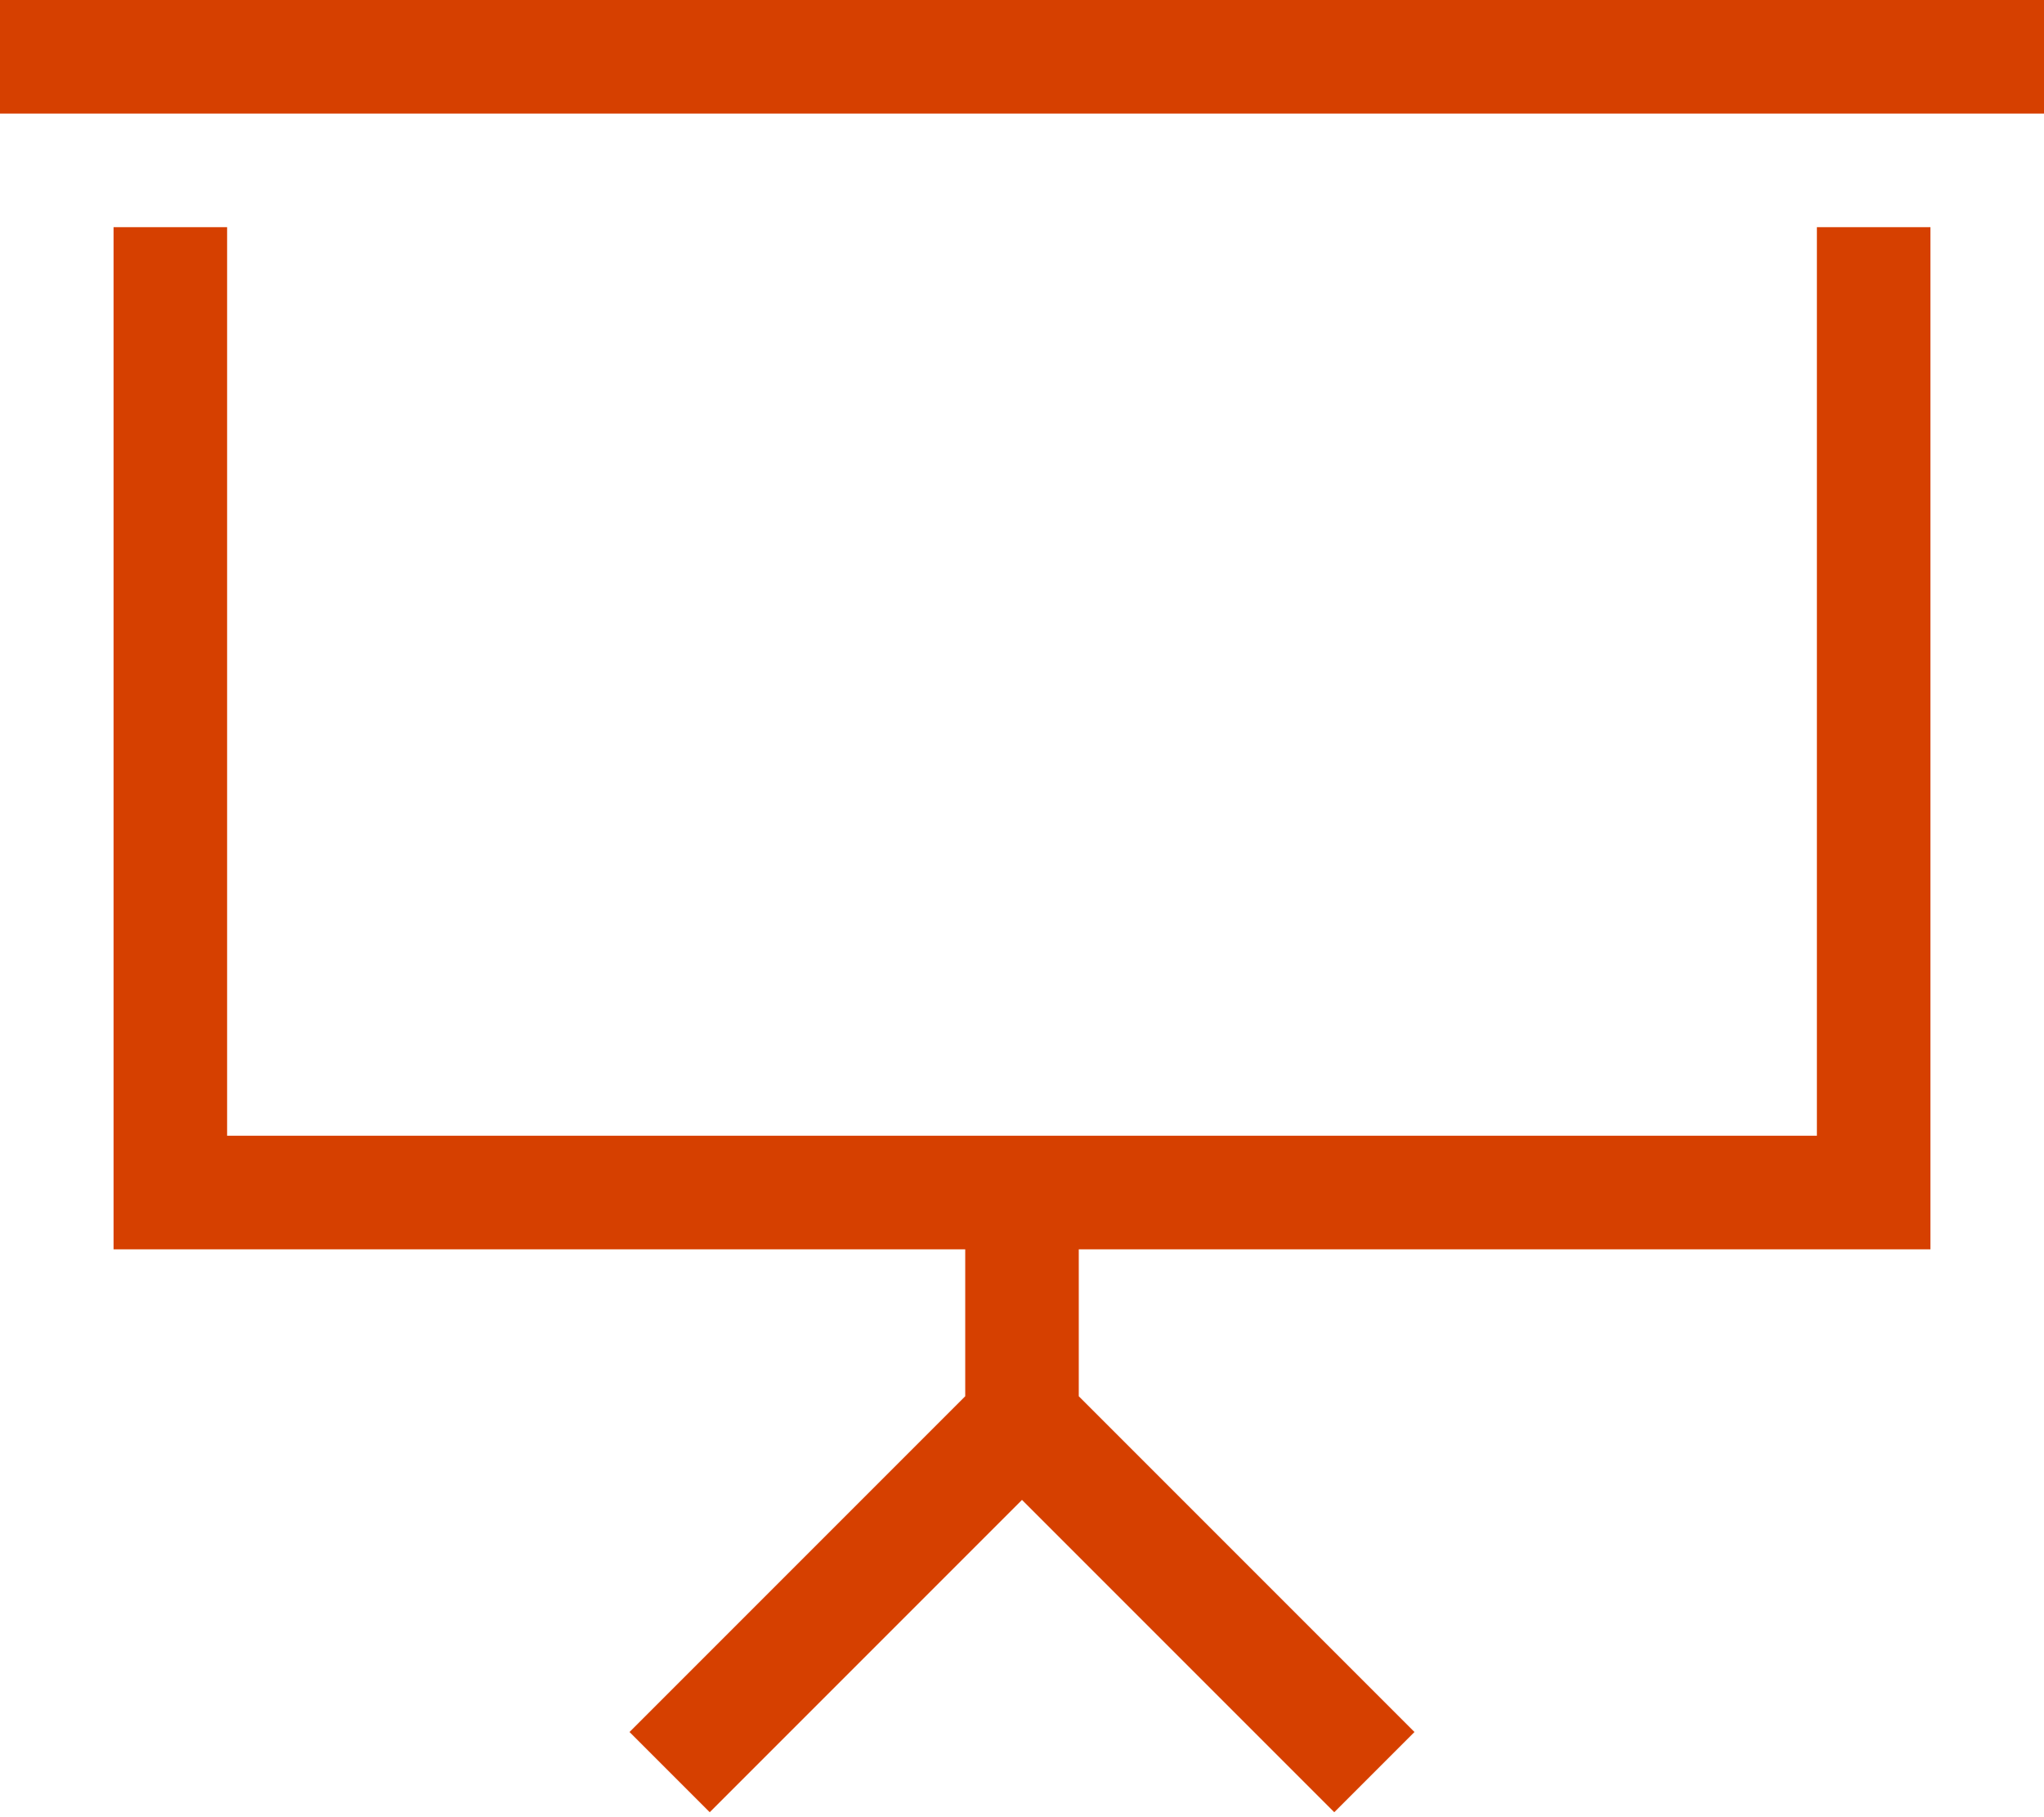
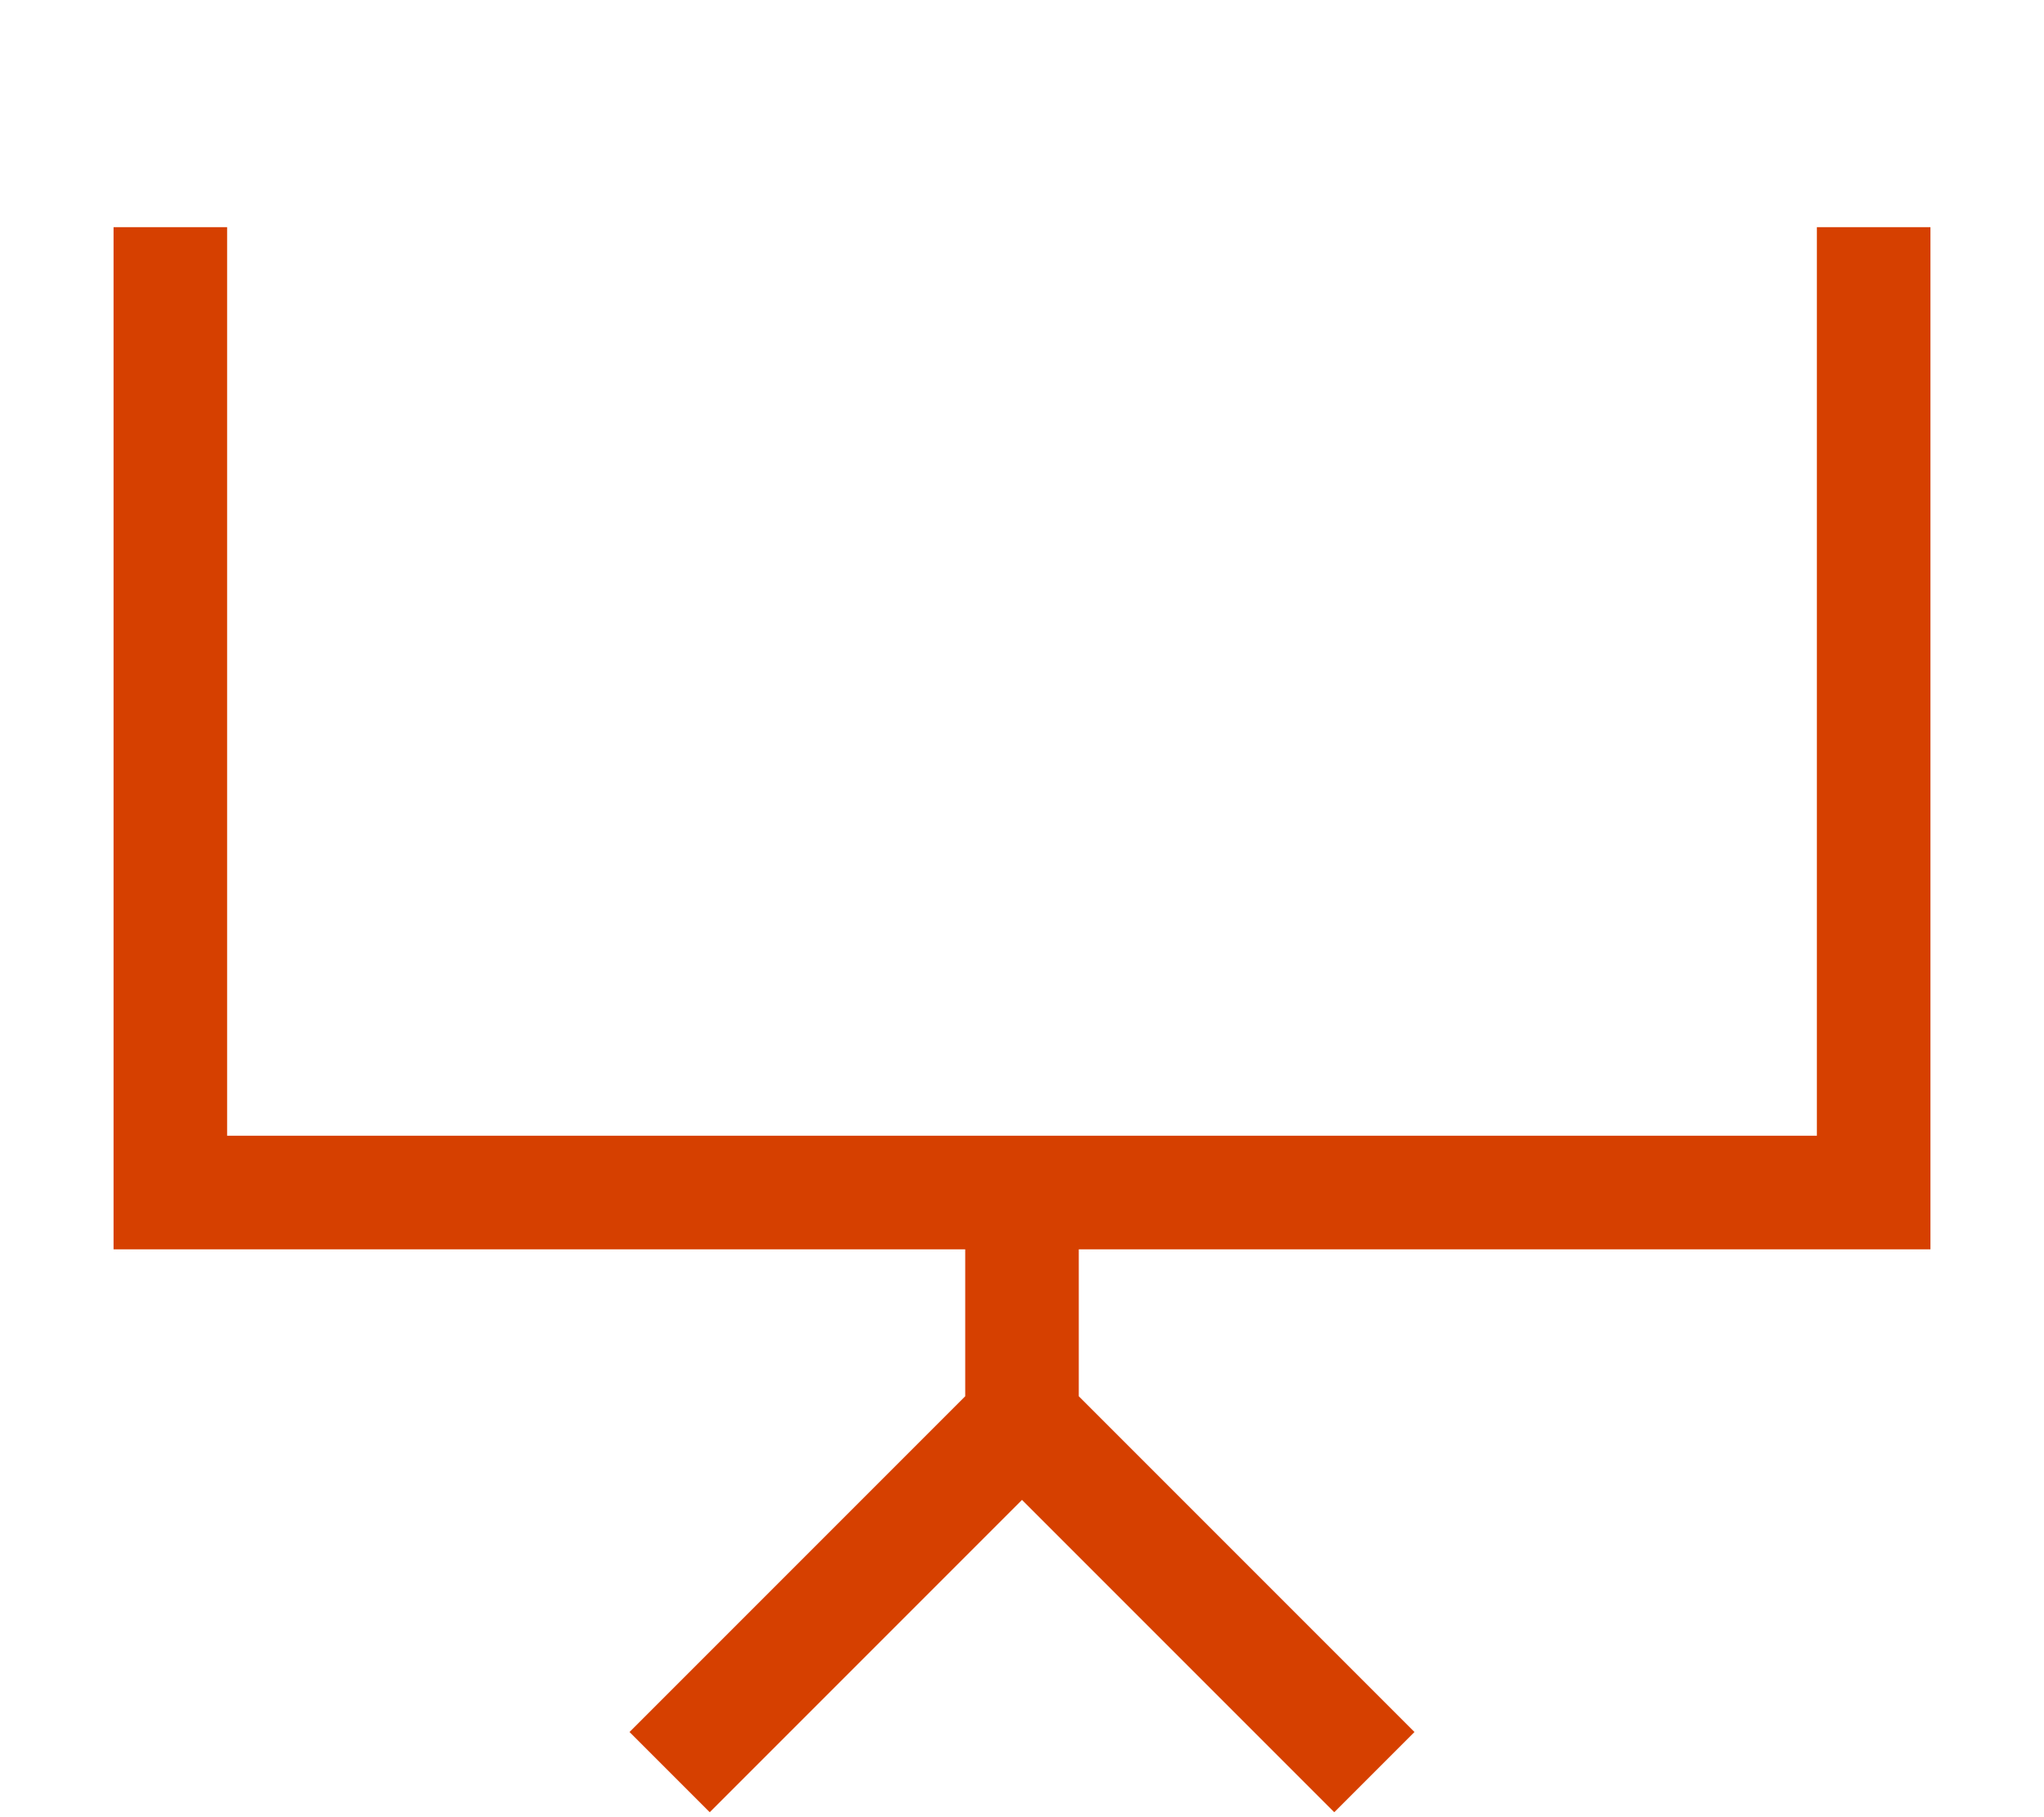
<svg xmlns="http://www.w3.org/2000/svg" xml:space="preserve" x="0" y="0" version="1.1" viewBox="0 0 576 512">
-   <path fill="#D64000" d="M16 0H0v32h576V0H16m48 80V64H32v288h240v41.4l-83.3 83.3-11.3 11.3 22.6 22.6 11.3-11.3 76.7-76.7 76.7 76.7 11.3 11.3 22.6-22.6-11.3-11.3-83.3-83.3V352h240V64h-32v256H64z" style="fill: #d64000;" />
+   <path fill="#D64000" d="M16 0H0h576V0H16m48 80V64H32v288h240v41.4l-83.3 83.3-11.3 11.3 22.6 22.6 11.3-11.3 76.7-76.7 76.7 76.7 11.3 11.3 22.6-22.6-11.3-11.3-83.3-83.3V352h240V64h-32v256H64z" style="fill: #d64000;" />
</svg>